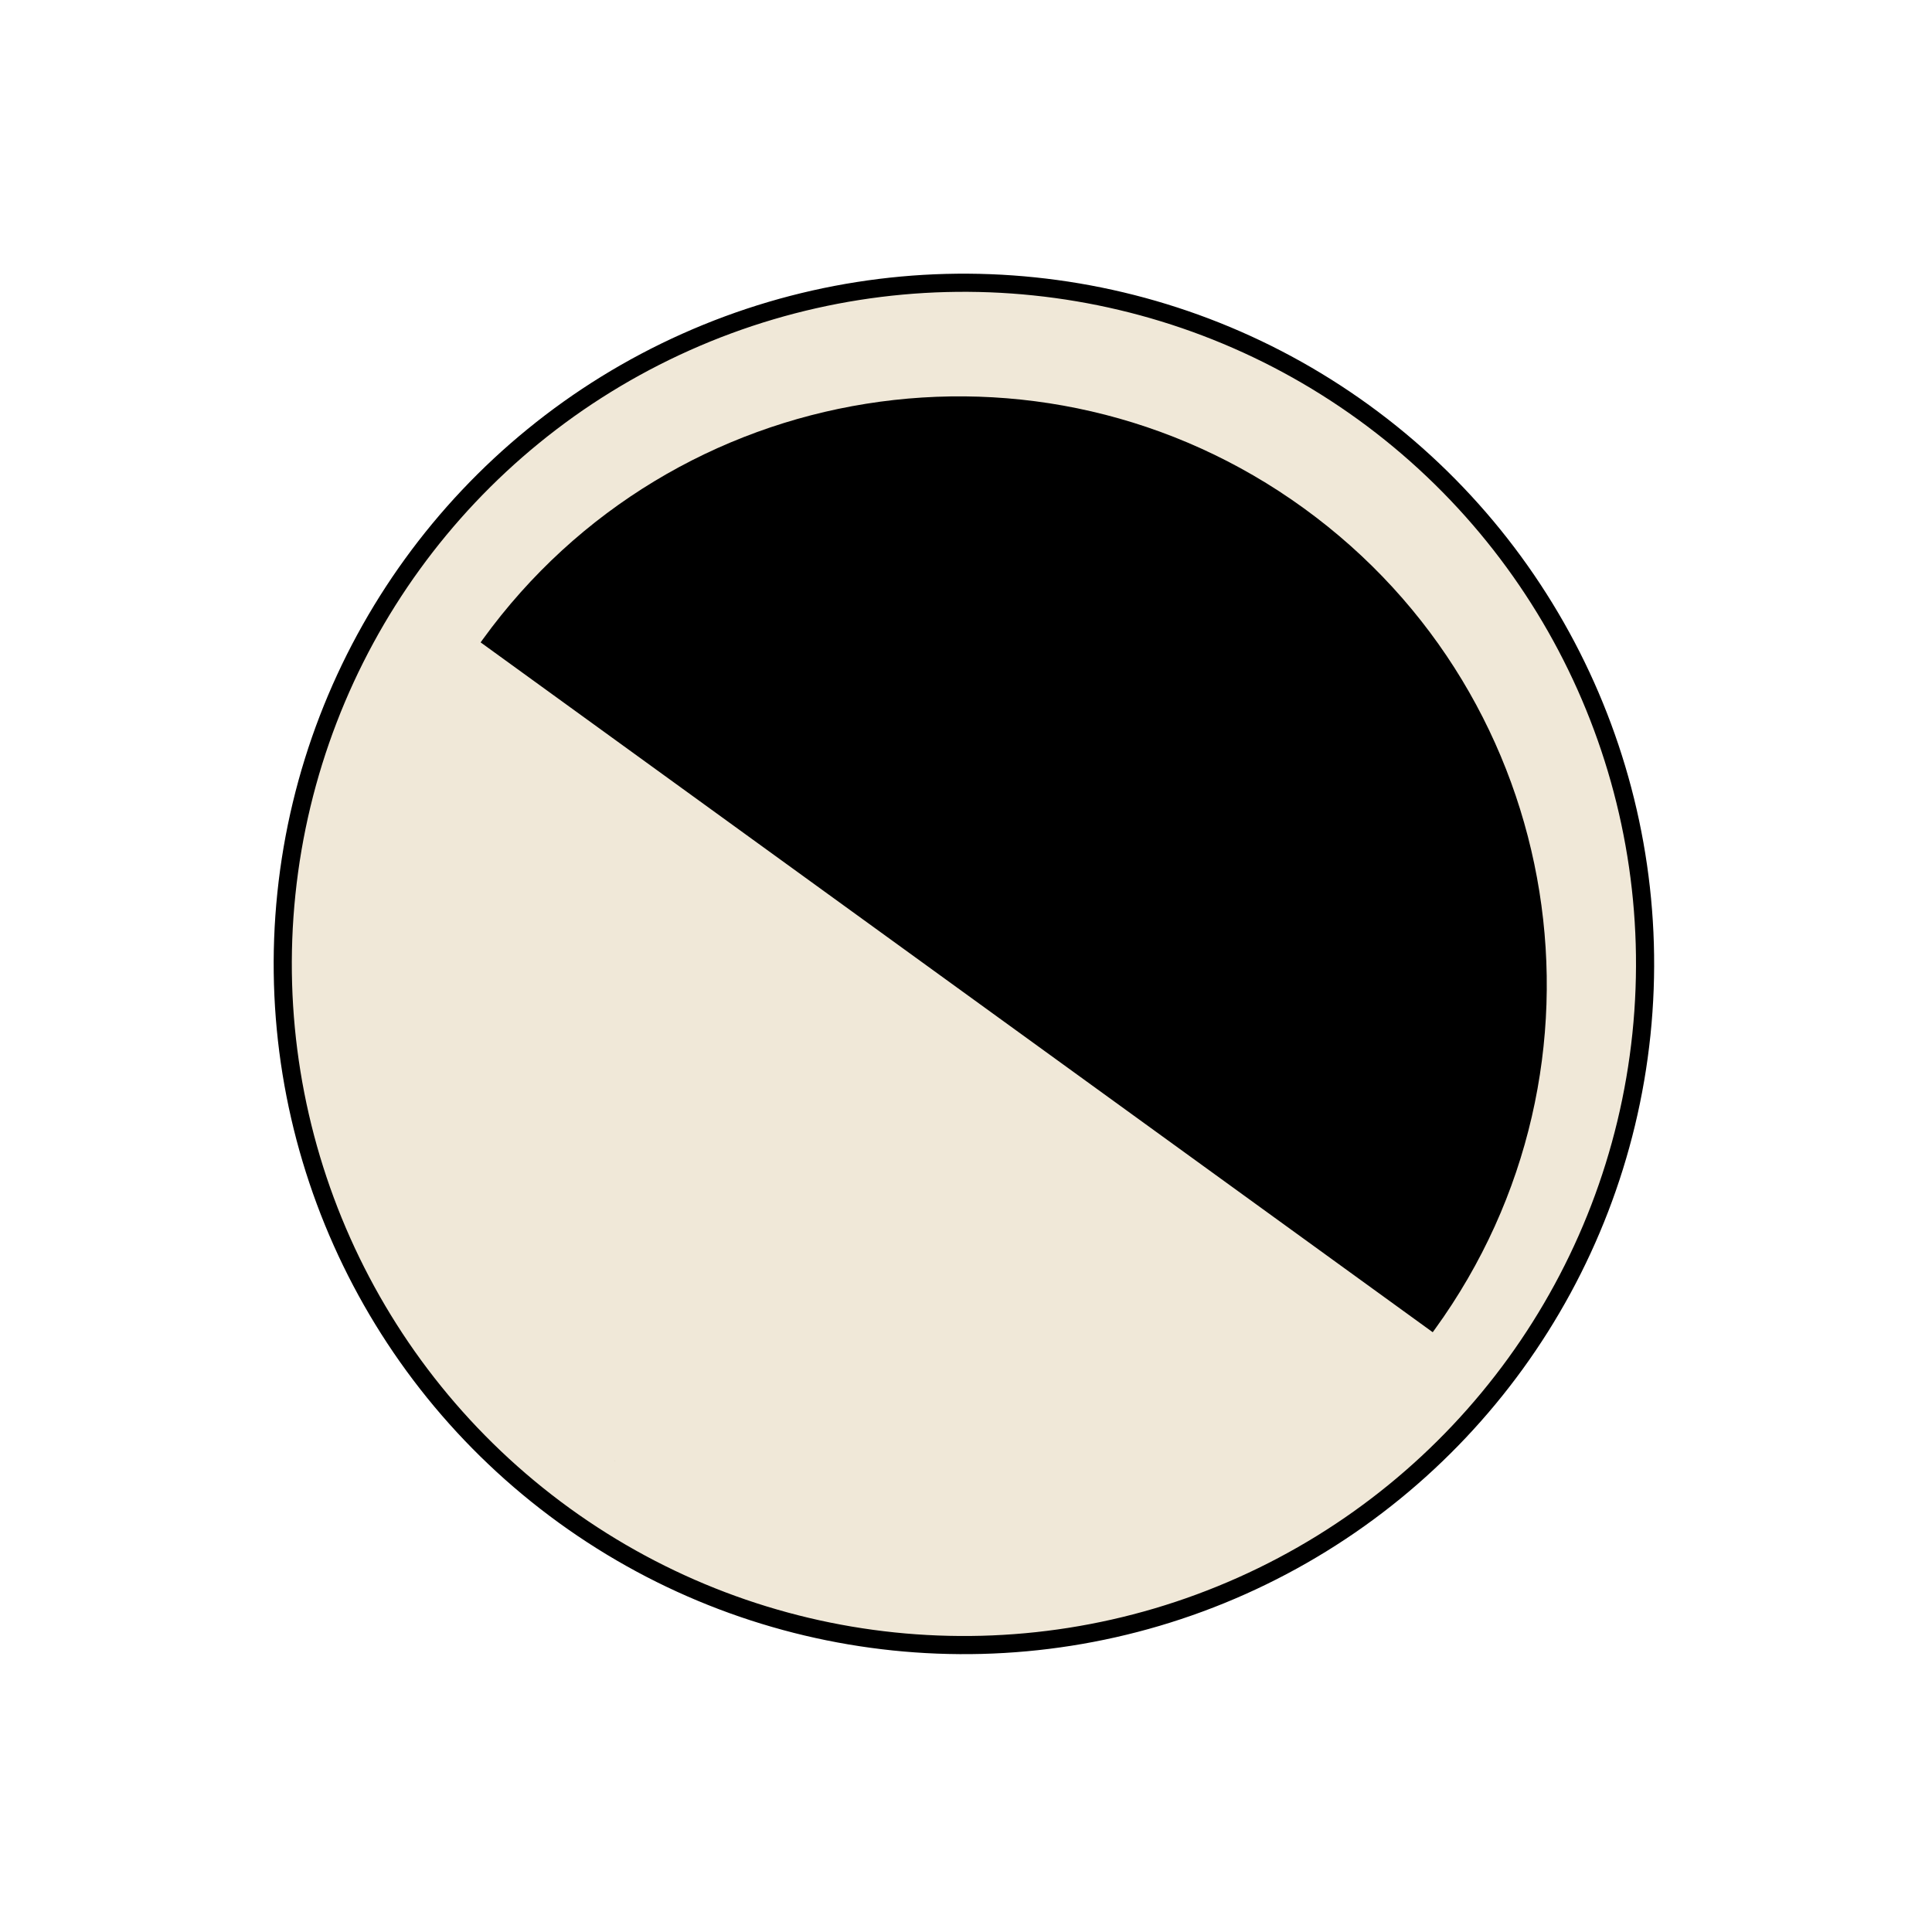
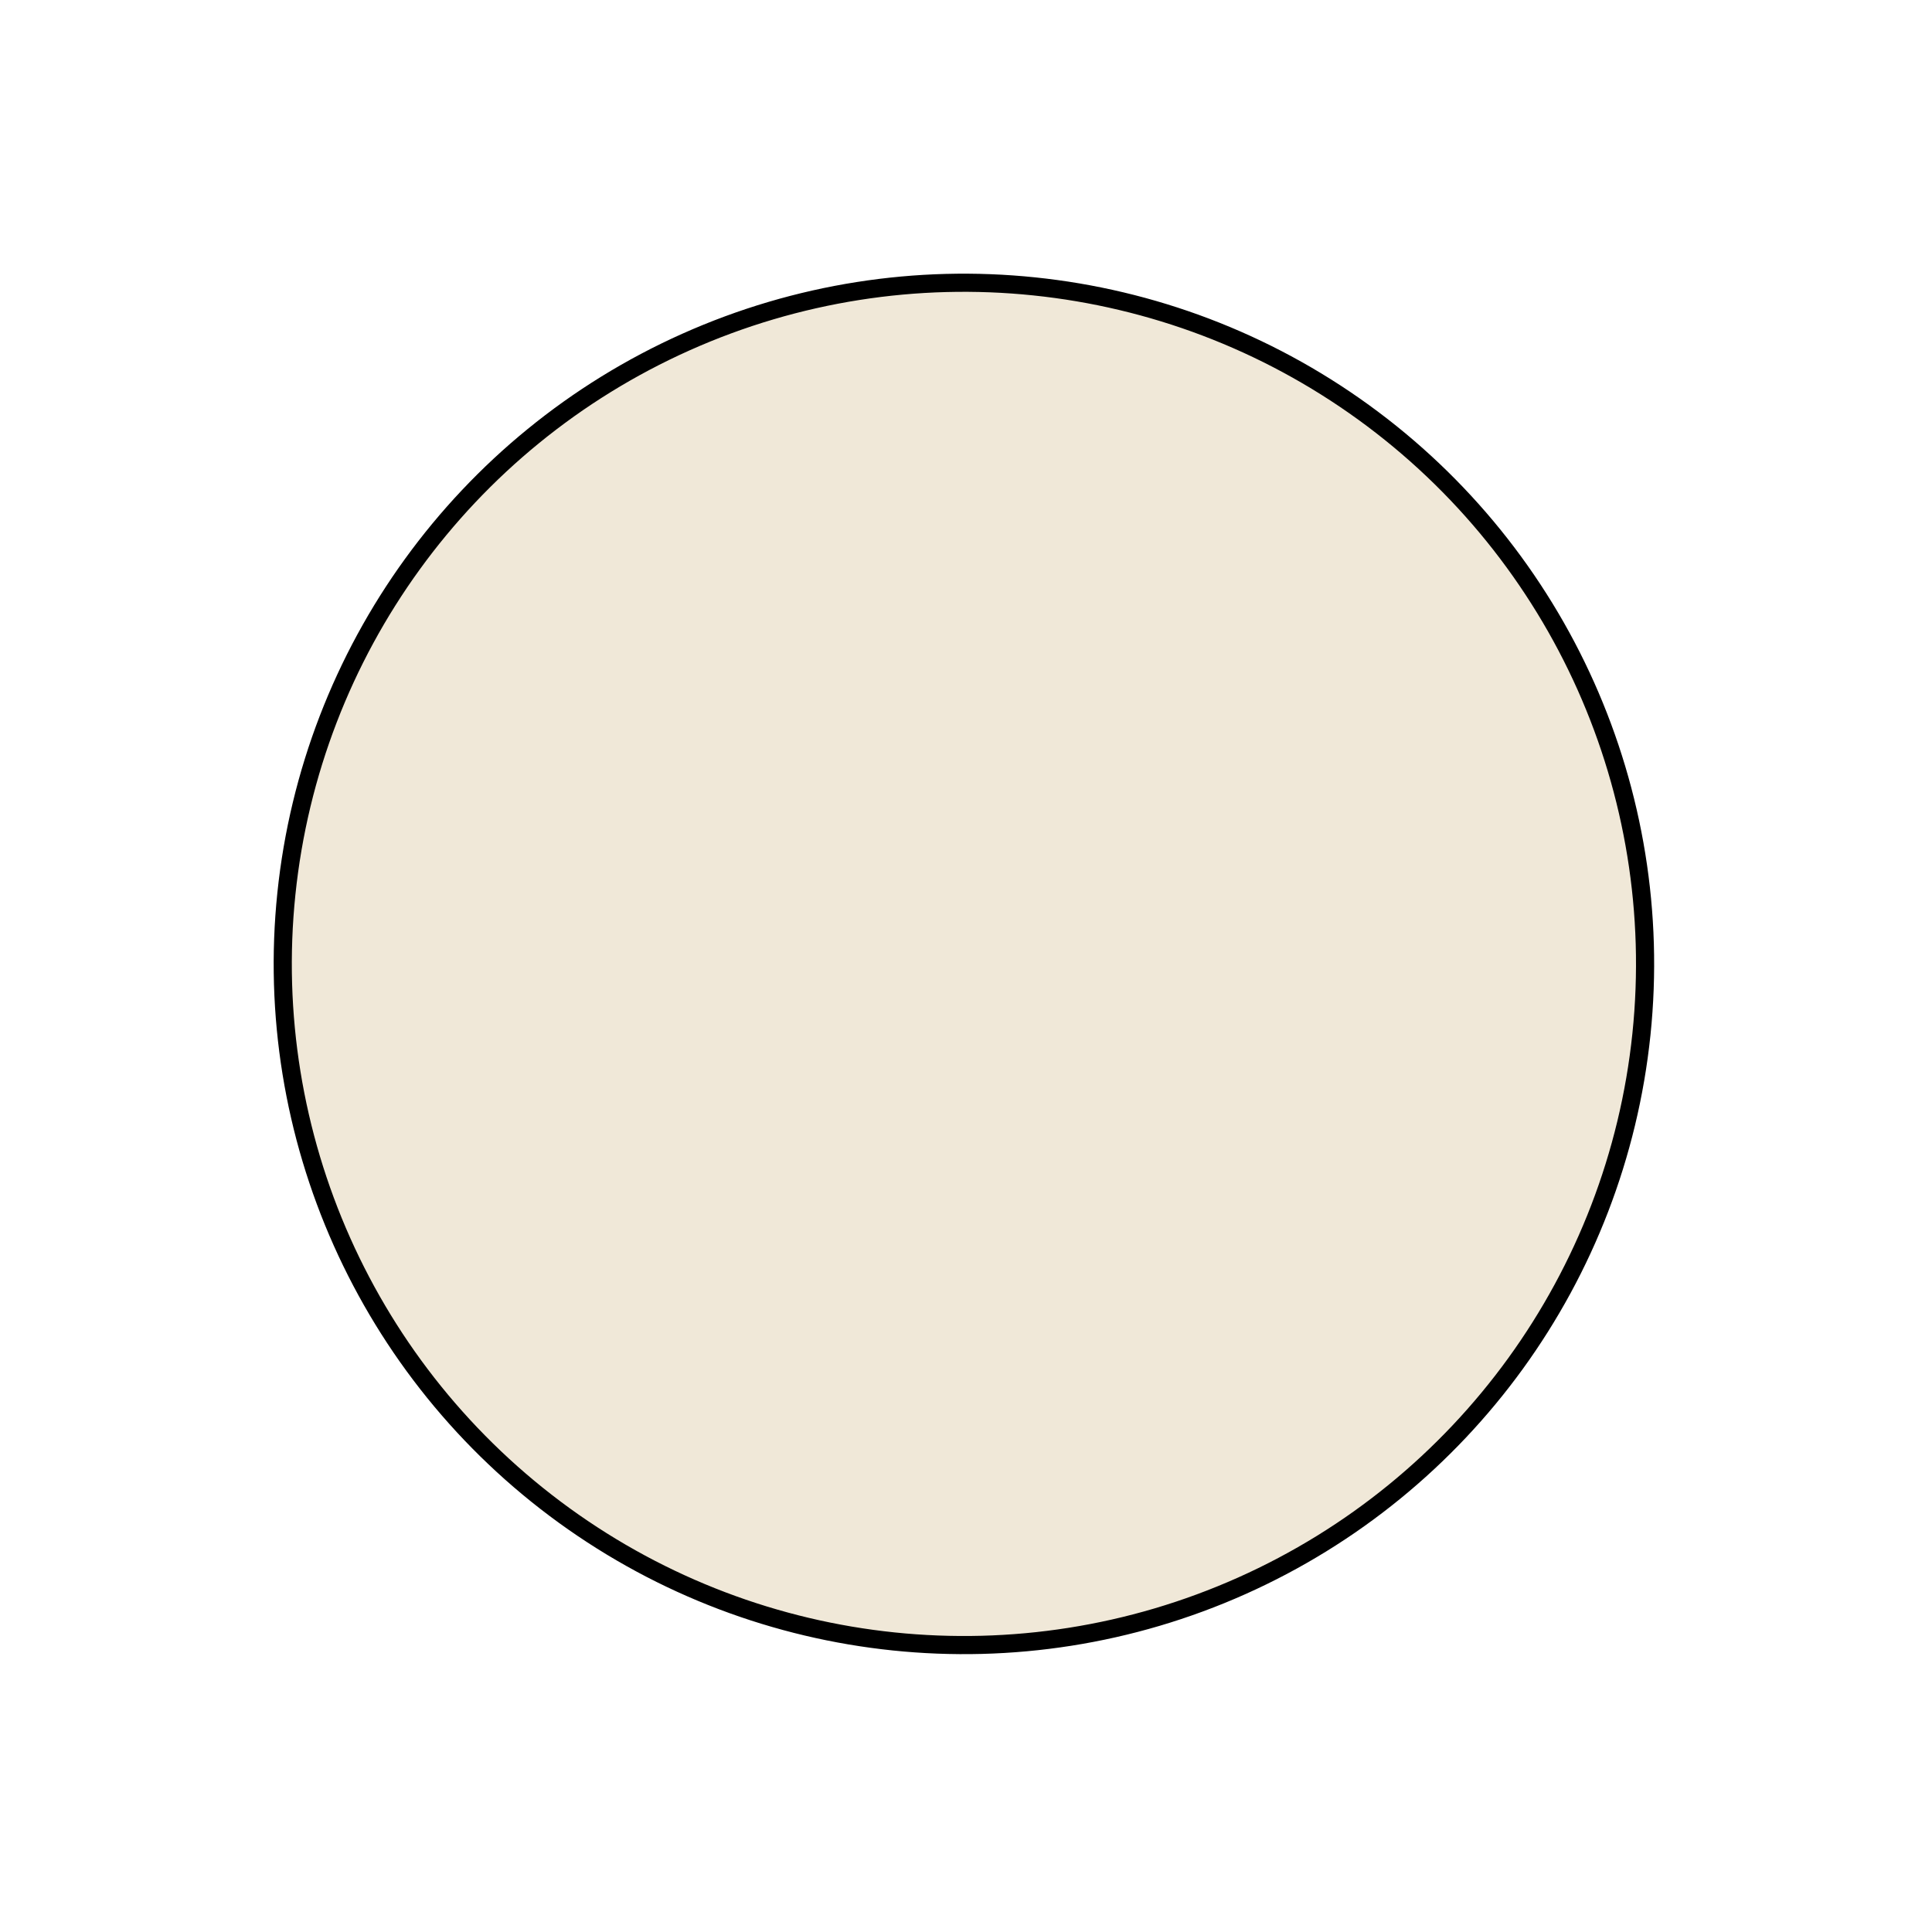
<svg xmlns="http://www.w3.org/2000/svg" width="213" height="213" viewBox="0 0 213 213" fill="none">
  <circle cx="106.27" cy="106.27" r="75.097" transform="rotate(-54.075 106.27 106.27)" fill="#F0E8D8" stroke="black" stroke-width="2" />
-   <path fill-rule="evenodd" clip-rule="evenodd" d="M67.382 160.779C67.483 160.853 67.584 160.927 67.686 161C67.787 161.074 67.889 161.147 67.99 161.22L67.382 160.779ZM157.955 146.875C158.036 146.765 158.117 146.654 158.198 146.543C179.2 117.556 172.727 77.033 143.74 56.031C114.754 35.029 74.23 41.502 53.228 70.488C53.148 70.599 53.068 70.711 52.988 70.822L157.955 146.875Z" fill="black" />
</svg>